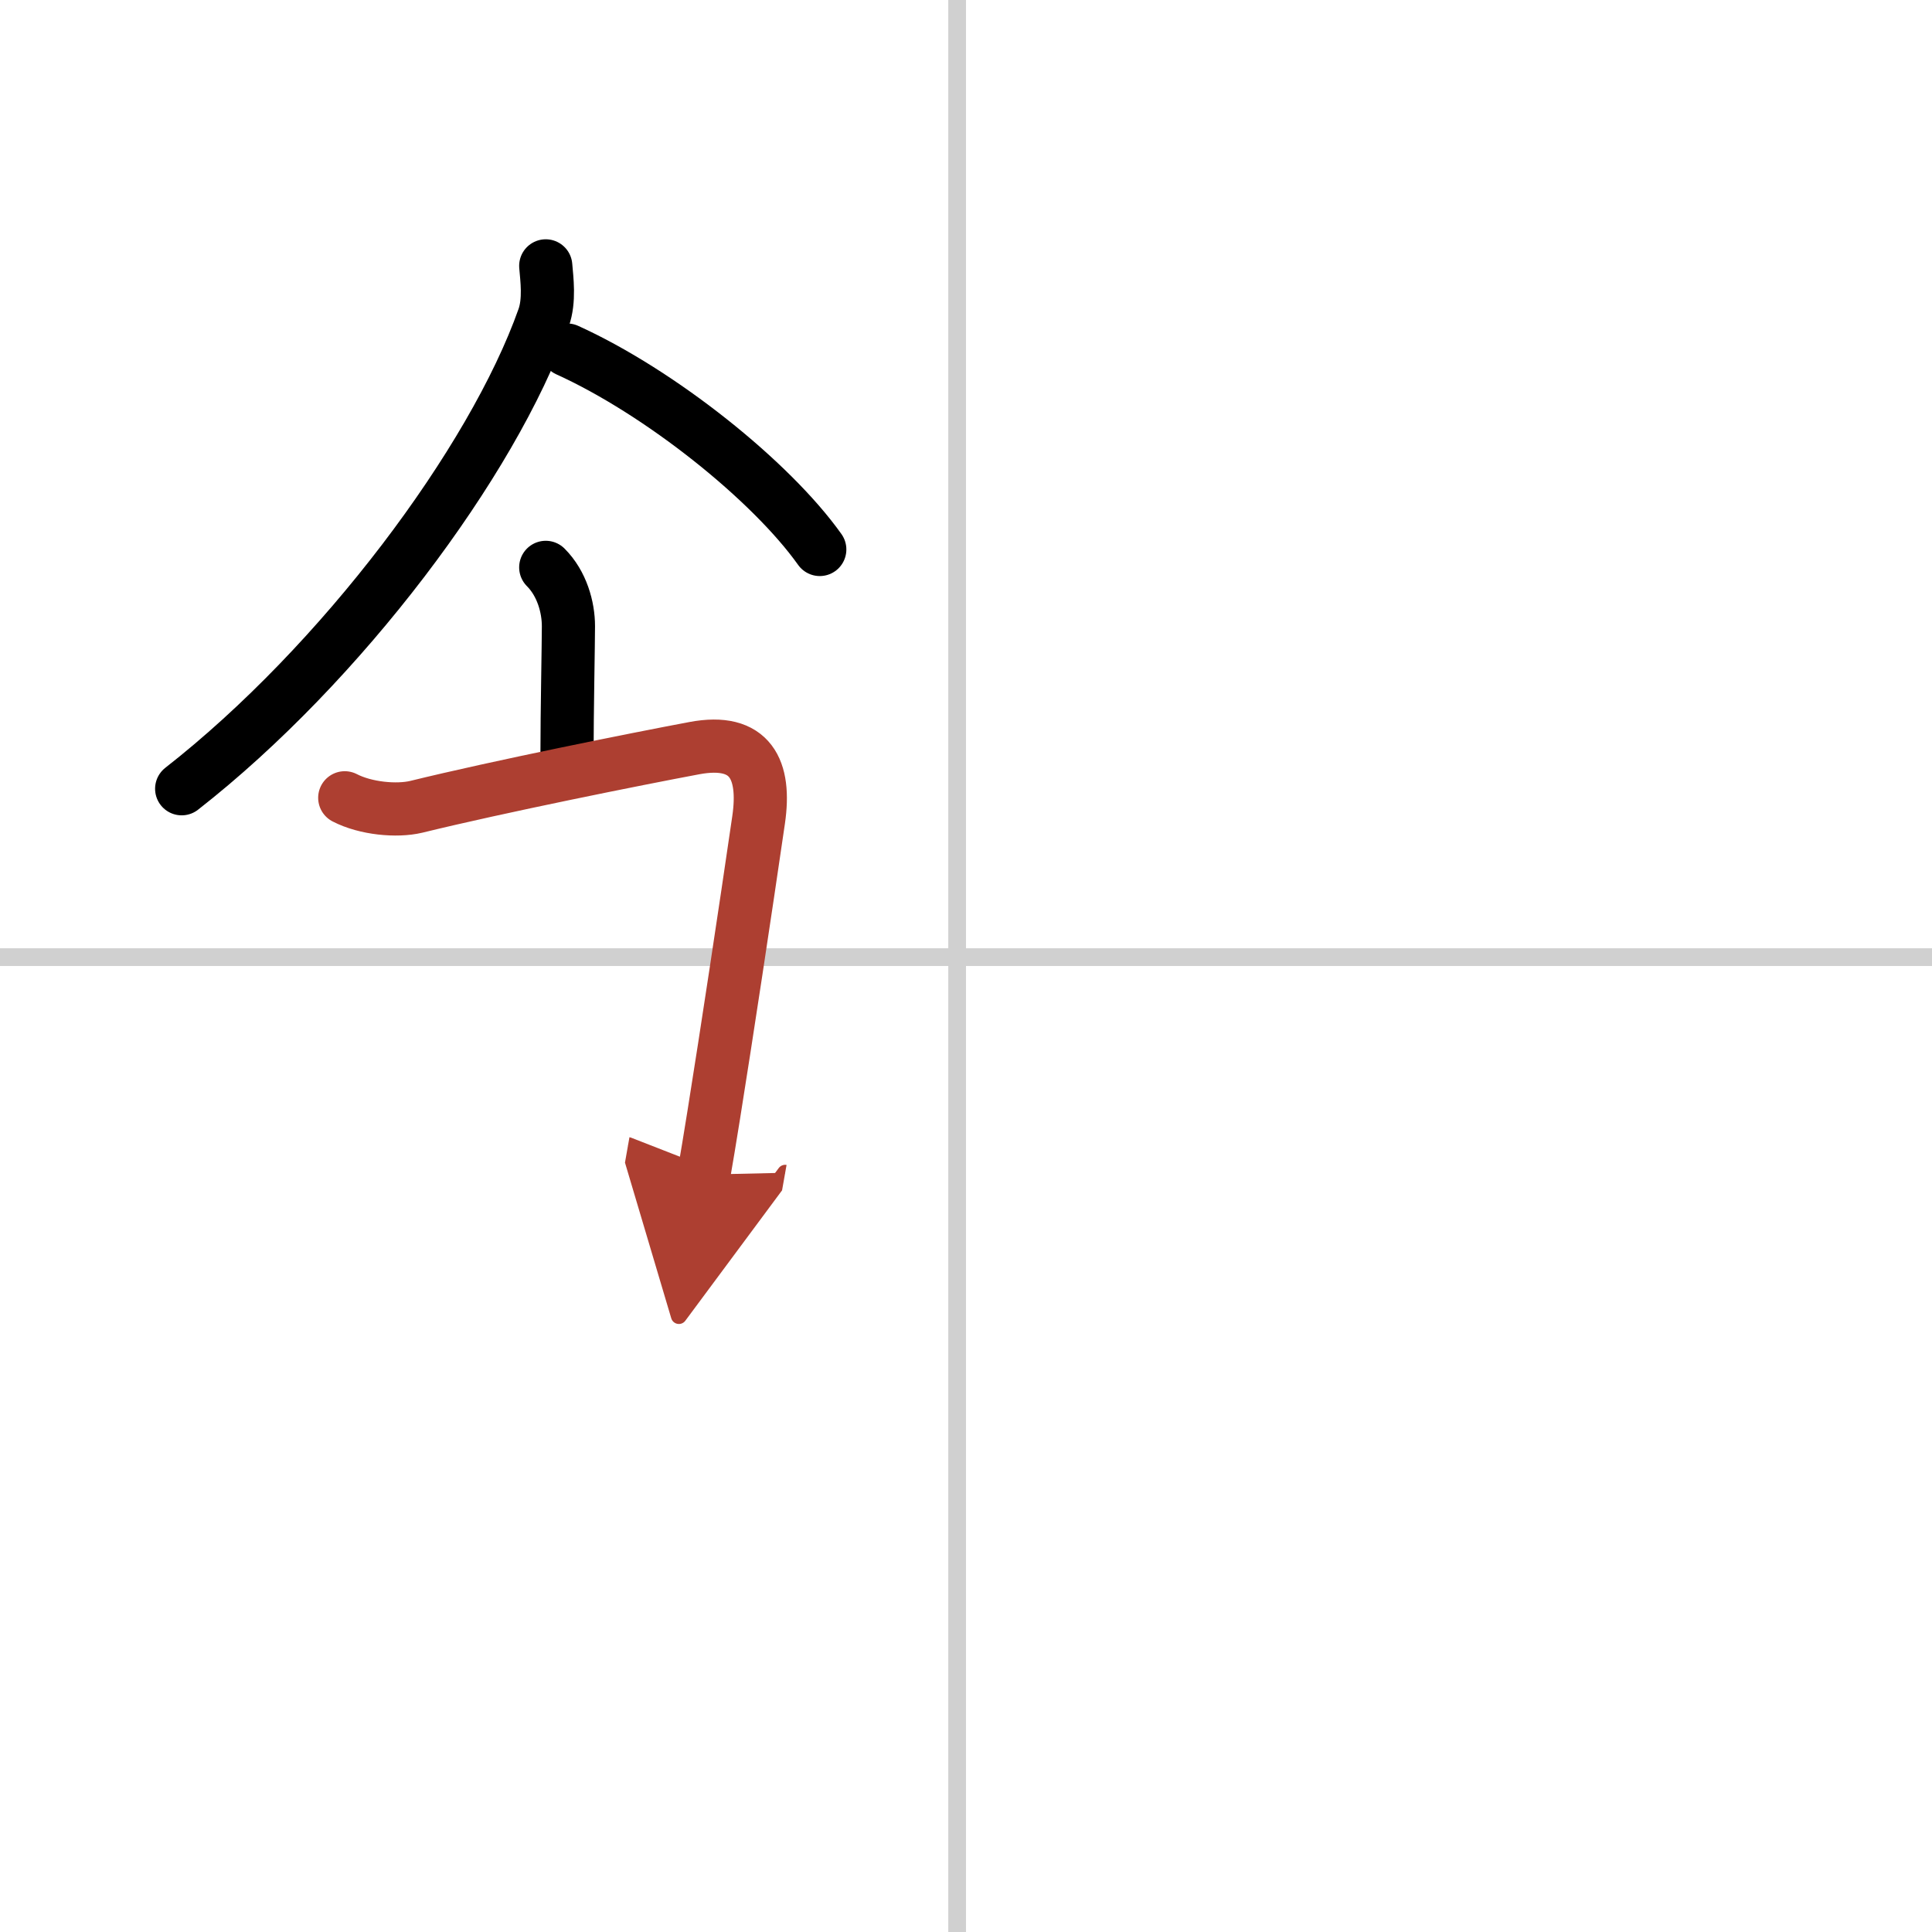
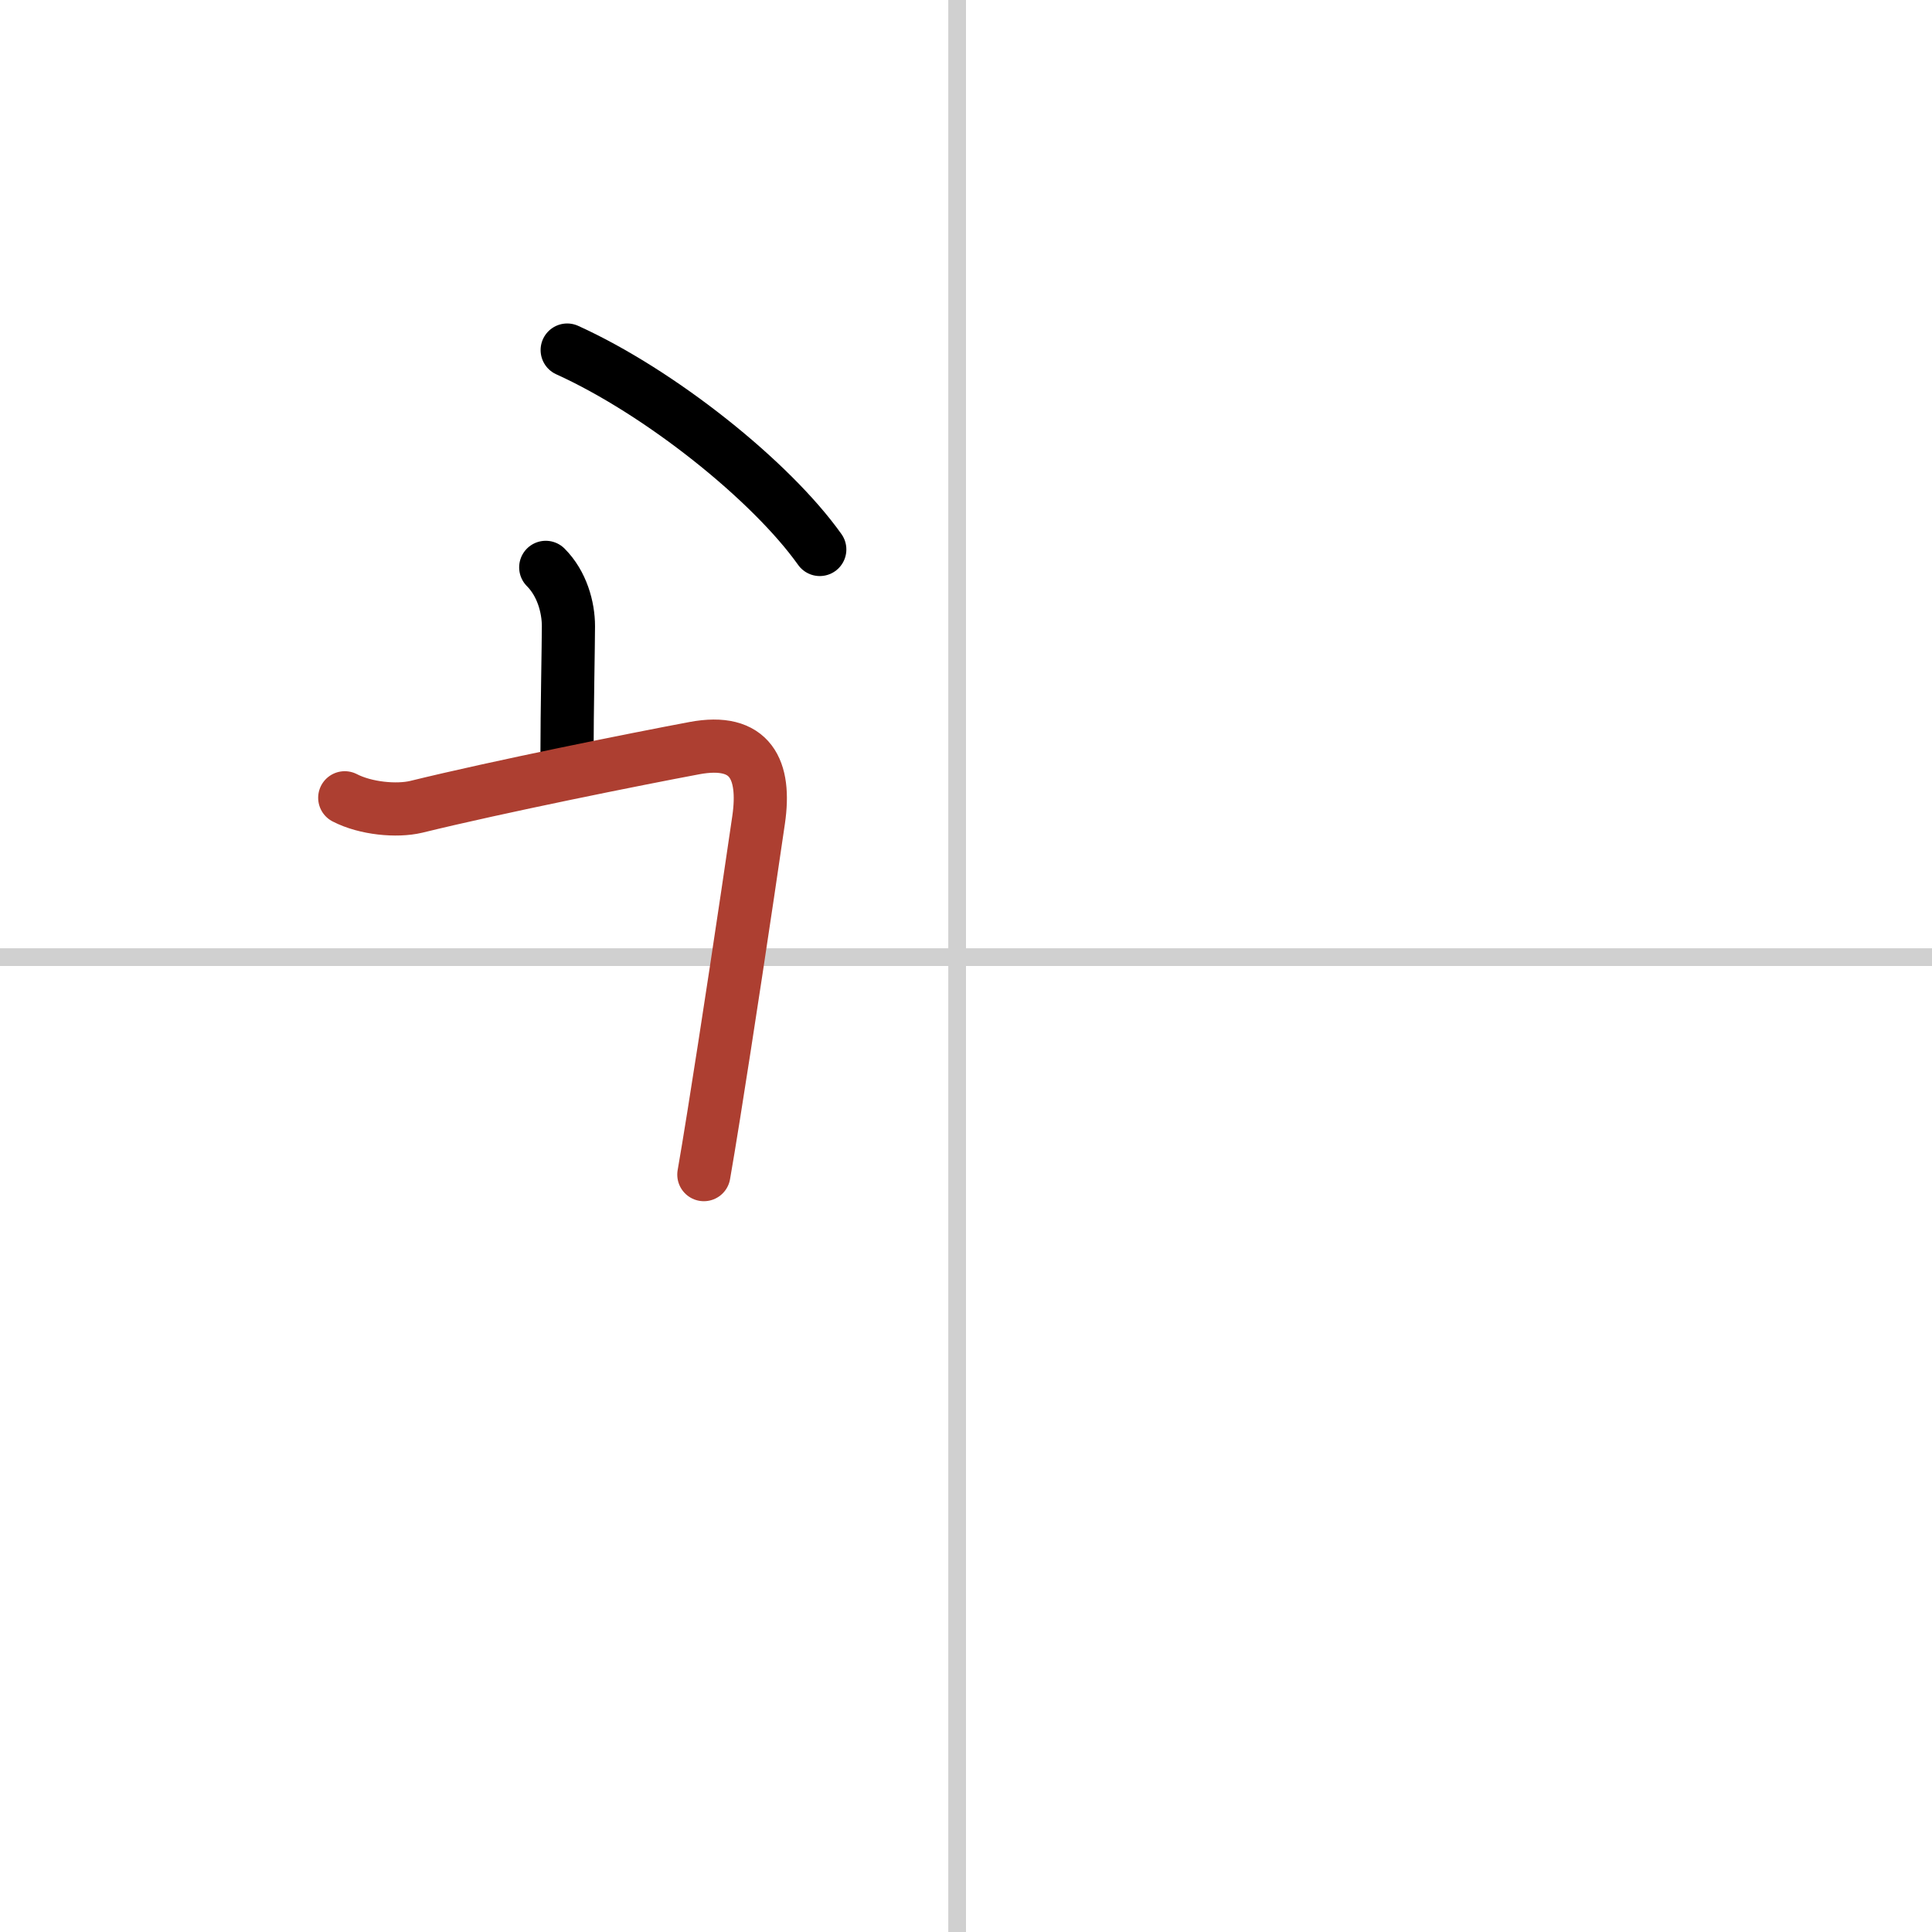
<svg xmlns="http://www.w3.org/2000/svg" width="400" height="400" viewBox="0 0 109 109">
  <defs>
    <marker id="a" markerWidth="4" orient="auto" refX="1" refY="5" viewBox="0 0 10 10">
-       <polyline points="0 0 10 5 0 10 1 5" fill="#ad3f31" stroke="#ad3f31" />
-     </marker>
+       </marker>
  </defs>
  <g fill="none" stroke="#000" stroke-linecap="round" stroke-linejoin="round" stroke-width="3">
-     <rect width="100%" height="100%" fill="#fff" stroke="#fff" />
    <line x1="54" x2="54" y2="109" stroke="#d0d0d0" stroke-width="1" />
    <line x2="109" y1="54" y2="54" stroke="#d0d0d0" stroke-width="1" />
-     <path d="m30.79 15c0.06 0.73 0.23 1.95-0.12 2.93-2.88 8.14-11.44 19.55-20.42 26.57" />
    <path d="m32 19.75c5.25 2.38 11.5 7.38 14.25 11.25" />
    <path d="m30.79 32.01c0.91 0.91 1.28 2.24 1.28 3.32 0 0.93-0.08 4.91-0.08 7.2" />
    <path d="m19.45 45.01c1.18 0.61 2.93 0.77 4.03 0.51 4.65-1.14 12.43-2.7 15.69-3.31 3.19-0.6 4.04 1.22 3.63 4.04-0.76 5.22-1.8 12.08-2.53 16.64-0.22 1.37-0.41 2.53-0.56 3.38" marker-end="url(#a)" stroke="#ad3f31" />
  </g>
</svg>